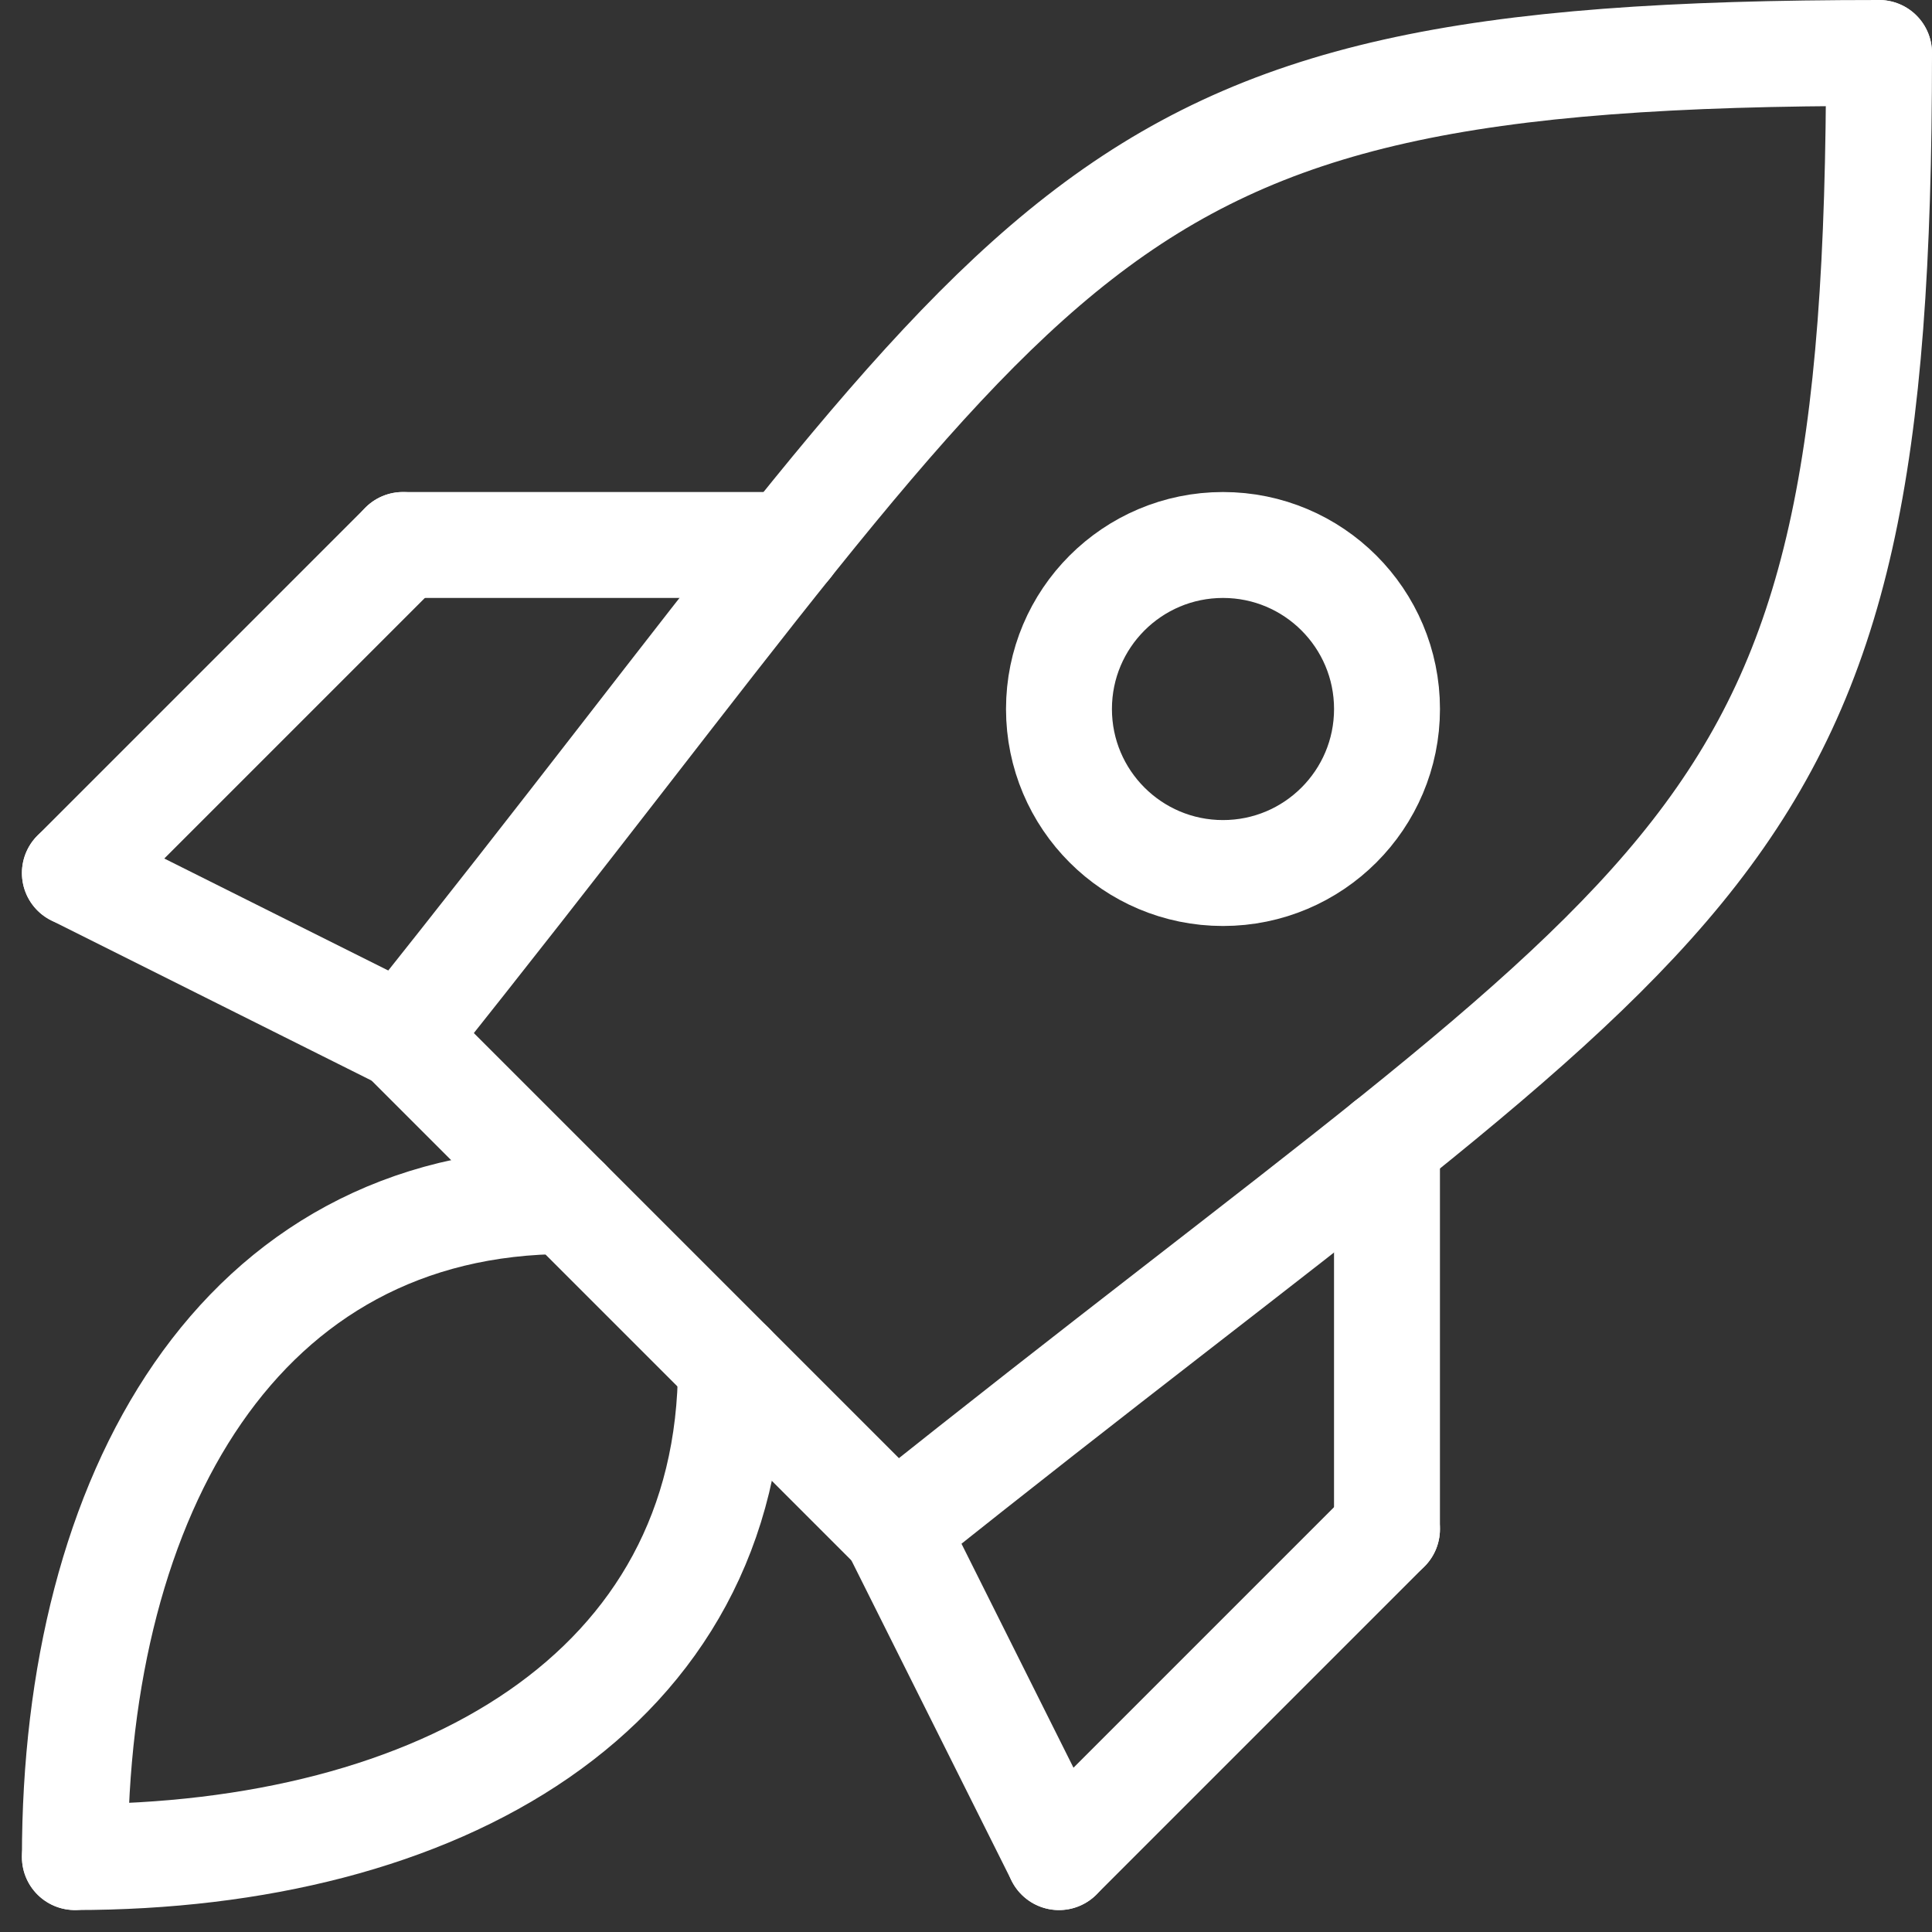
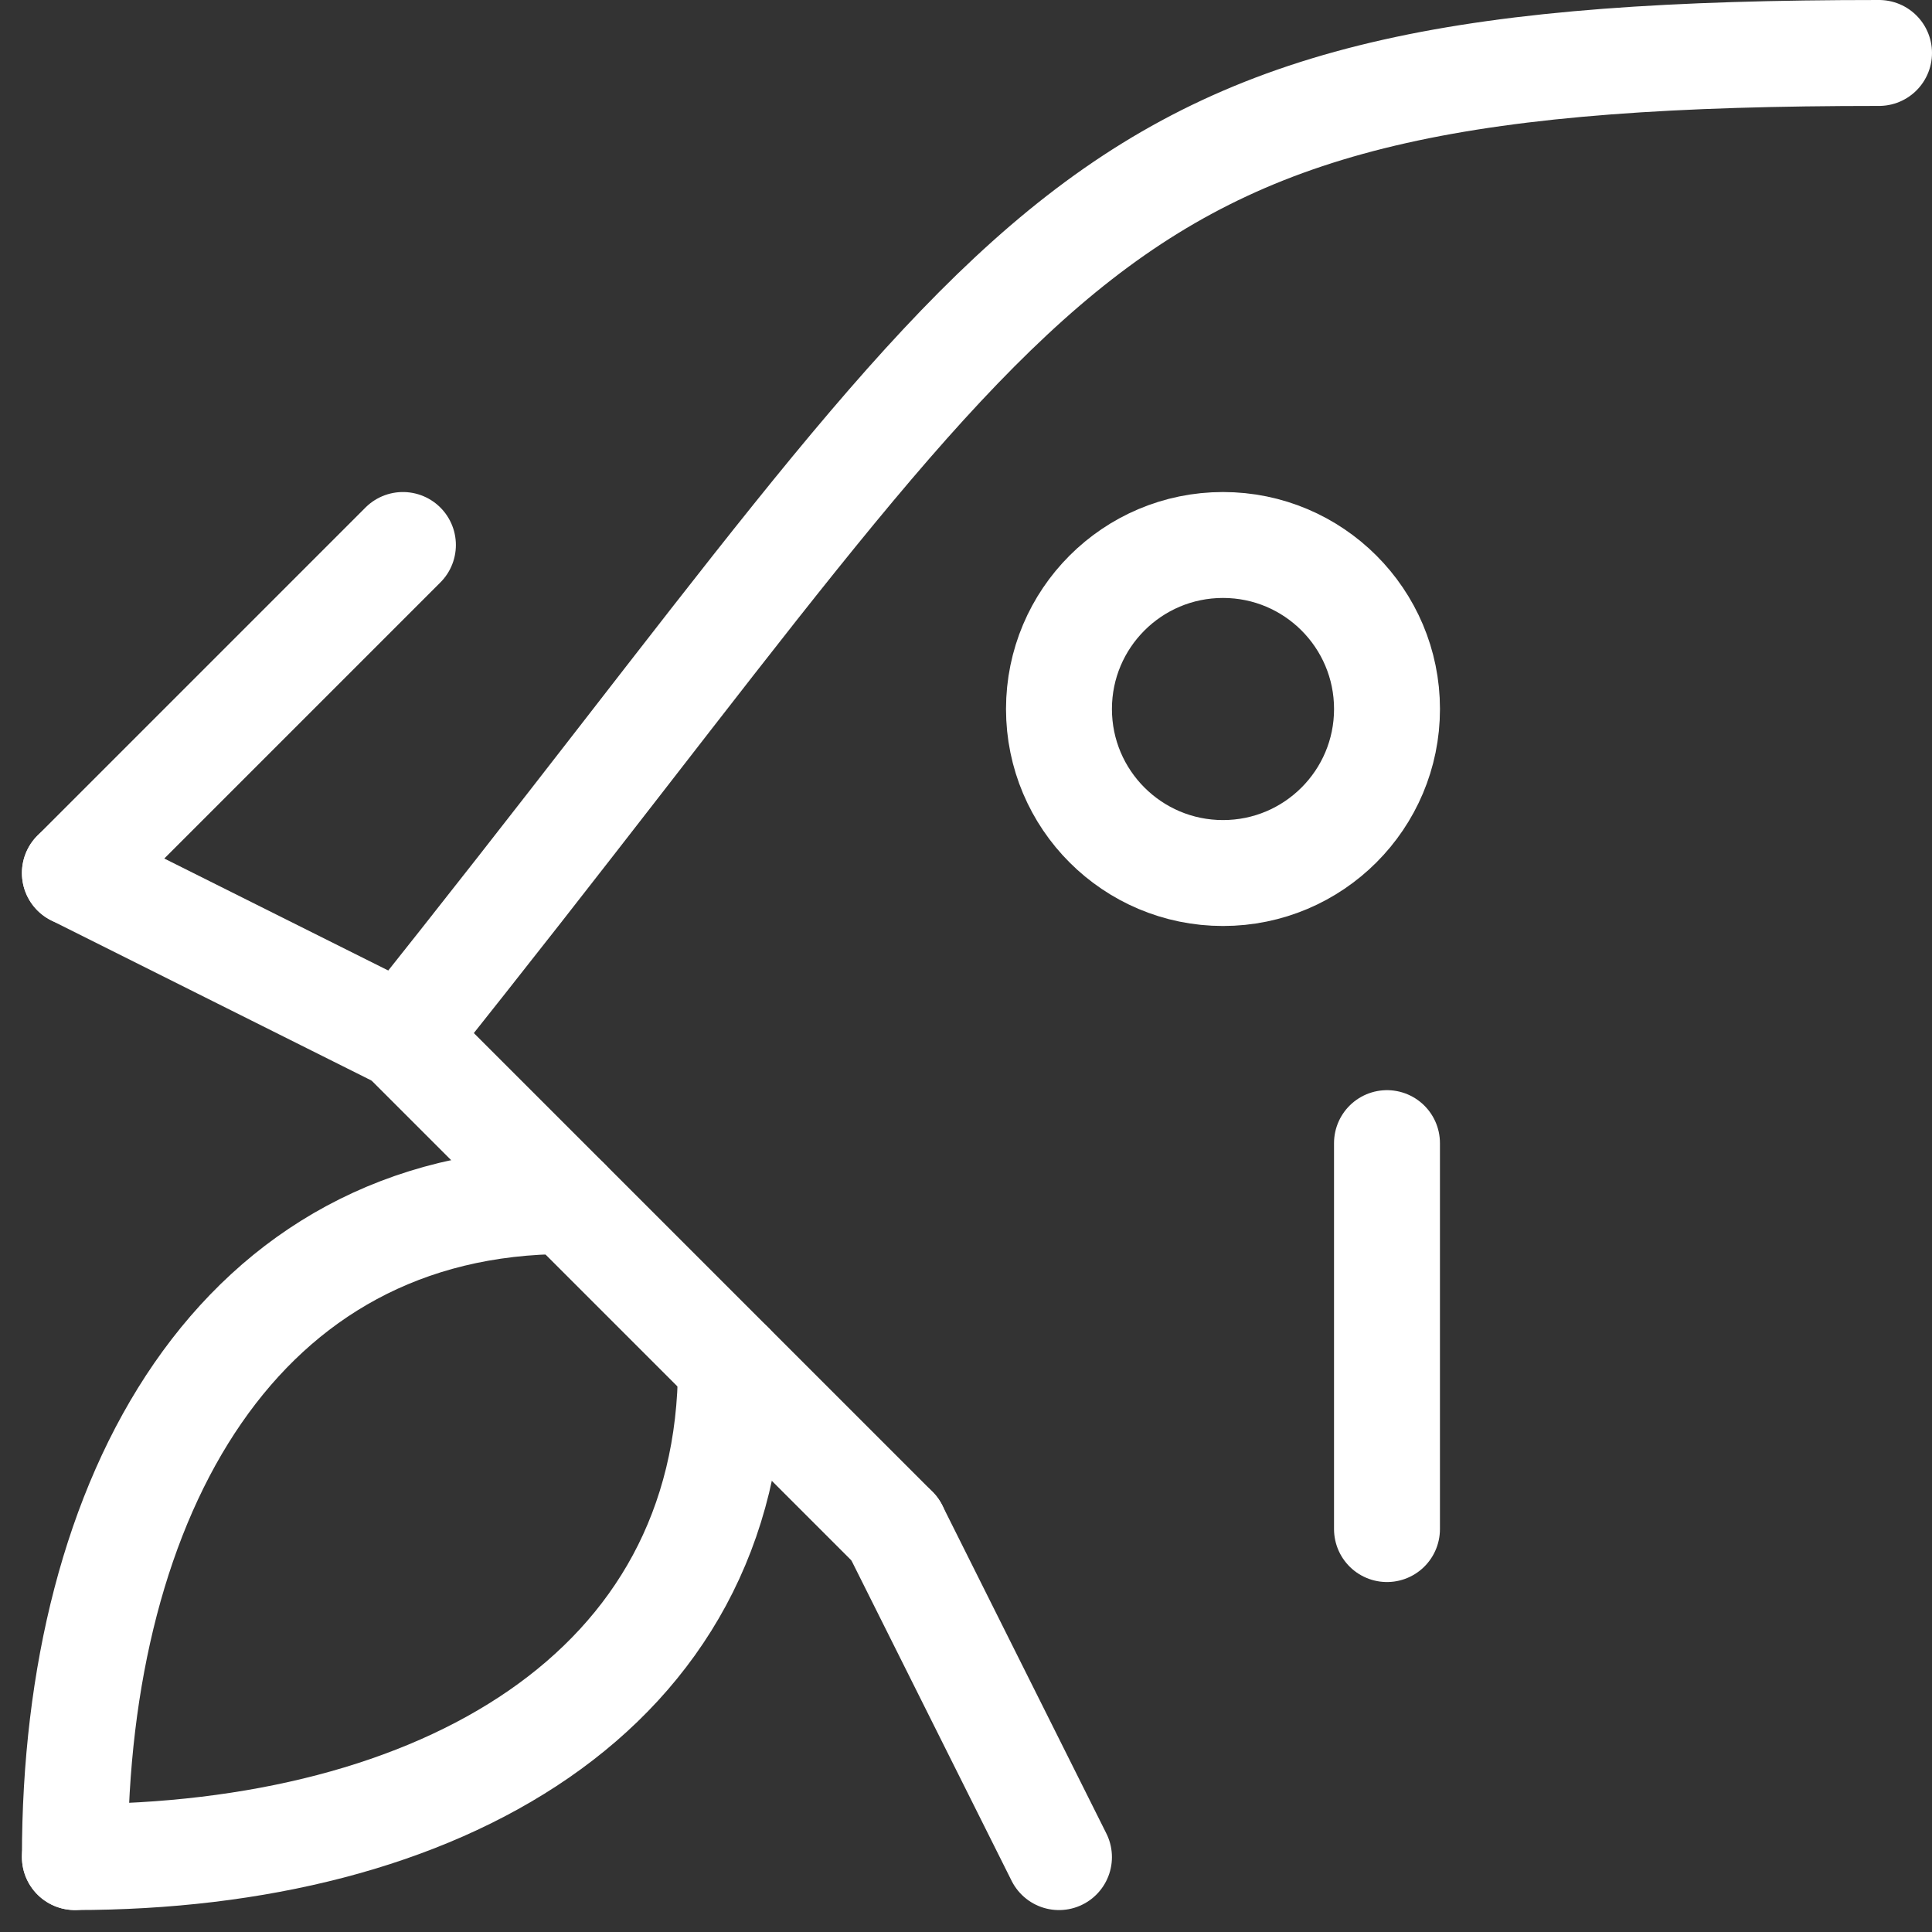
<svg xmlns="http://www.w3.org/2000/svg" width="72.96" height="72.96" viewBox="0 0 72.96 72.96">
  <rect x="0" y="0" width="72.96" height="72.96" fill="#333333" stroke="none" />
  <g id="Groupe_79" data-name="Groupe 79" transform="translate(2.828 2)">
-     <path id="Tracé_401" data-name="Tracé 401" d="M91.413,4.25c0,30.969-6.194,30.969-37.163,55.744" transform="translate(-23.281 -4.25)" fill="none" stroke="#fff" stroke-linecap="round" stroke-linejoin="round" stroke-width="4" />
    <path id="Tracé_402" data-name="Tracé 402" d="M24.25,41.413C49.025,10.444,49.025,4.25,79.994,4.25" transform="translate(-11.862 -4.25)" fill="none" stroke="#fff" stroke-linecap="round" stroke-linejoin="round" stroke-width="4" />
    <line id="Ligne_72" data-name="Ligne 72" x2="18.581" y2="18.581" transform="translate(12.388 37.163)" fill="none" stroke="#fff" stroke-linecap="round" stroke-linejoin="round" stroke-width="4" />
    <line id="Ligne_73" data-name="Ligne 73" x2="6.194" y2="12.388" transform="translate(30.969 55.744)" fill="none" stroke="#fff" stroke-linecap="round" stroke-linejoin="round" stroke-width="4" />
    <line id="Ligne_74" data-name="Ligne 74" x1="12.388" y1="6.194" transform="translate(0 30.969)" fill="none" stroke="#fff" stroke-linecap="round" stroke-linejoin="round" stroke-width="4" />
-     <line id="Ligne_75" data-name="Ligne 75" y1="12.388" x2="12.388" transform="translate(37.163 55.744)" fill="none" stroke="#fff" stroke-linecap="round" stroke-linejoin="round" stroke-width="4" />
    <line id="Ligne_76" data-name="Ligne 76" y1="12.388" x2="12.388" transform="translate(0 18.581)" fill="none" stroke="#fff" stroke-linecap="round" stroke-linejoin="round" stroke-width="4" />
    <line id="Ligne_77" data-name="Ligne 77" y1="14.575" transform="translate(49.55 41.169)" fill="none" stroke="#fff" stroke-linecap="round" stroke-linejoin="round" stroke-width="4" />
-     <line id="Ligne_78" data-name="Ligne 78" x2="14.575" transform="translate(12.388 18.581)" fill="none" stroke="#fff" stroke-linecap="round" stroke-linejoin="round" stroke-width="4" />
    <path id="Tracé_403" data-name="Tracé 403" d="M4.25,99.025c0-13.694,6.194-24.775,18.581-24.775" transform="translate(-4.25 -30.894)" fill="none" stroke="#fff" stroke-linecap="round" stroke-linejoin="round" stroke-width="4" />
    <path id="Tracé_404" data-name="Tracé 404" d="M29.025,84.25c0,12.388-11.081,18.581-24.775,18.581" transform="translate(-4.25 -34.7)" fill="none" stroke="#fff" stroke-linecap="round" stroke-linejoin="round" stroke-width="4" />
    <ellipse id="Ellipse_7" data-name="Ellipse 7" cx="6.194" cy="6.194" rx="6.194" ry="6.194" transform="translate(37.163 18.581)" fill="none" stroke="#fff" stroke-linecap="round" stroke-linejoin="round" stroke-width="4" />
  </g>
</svg>